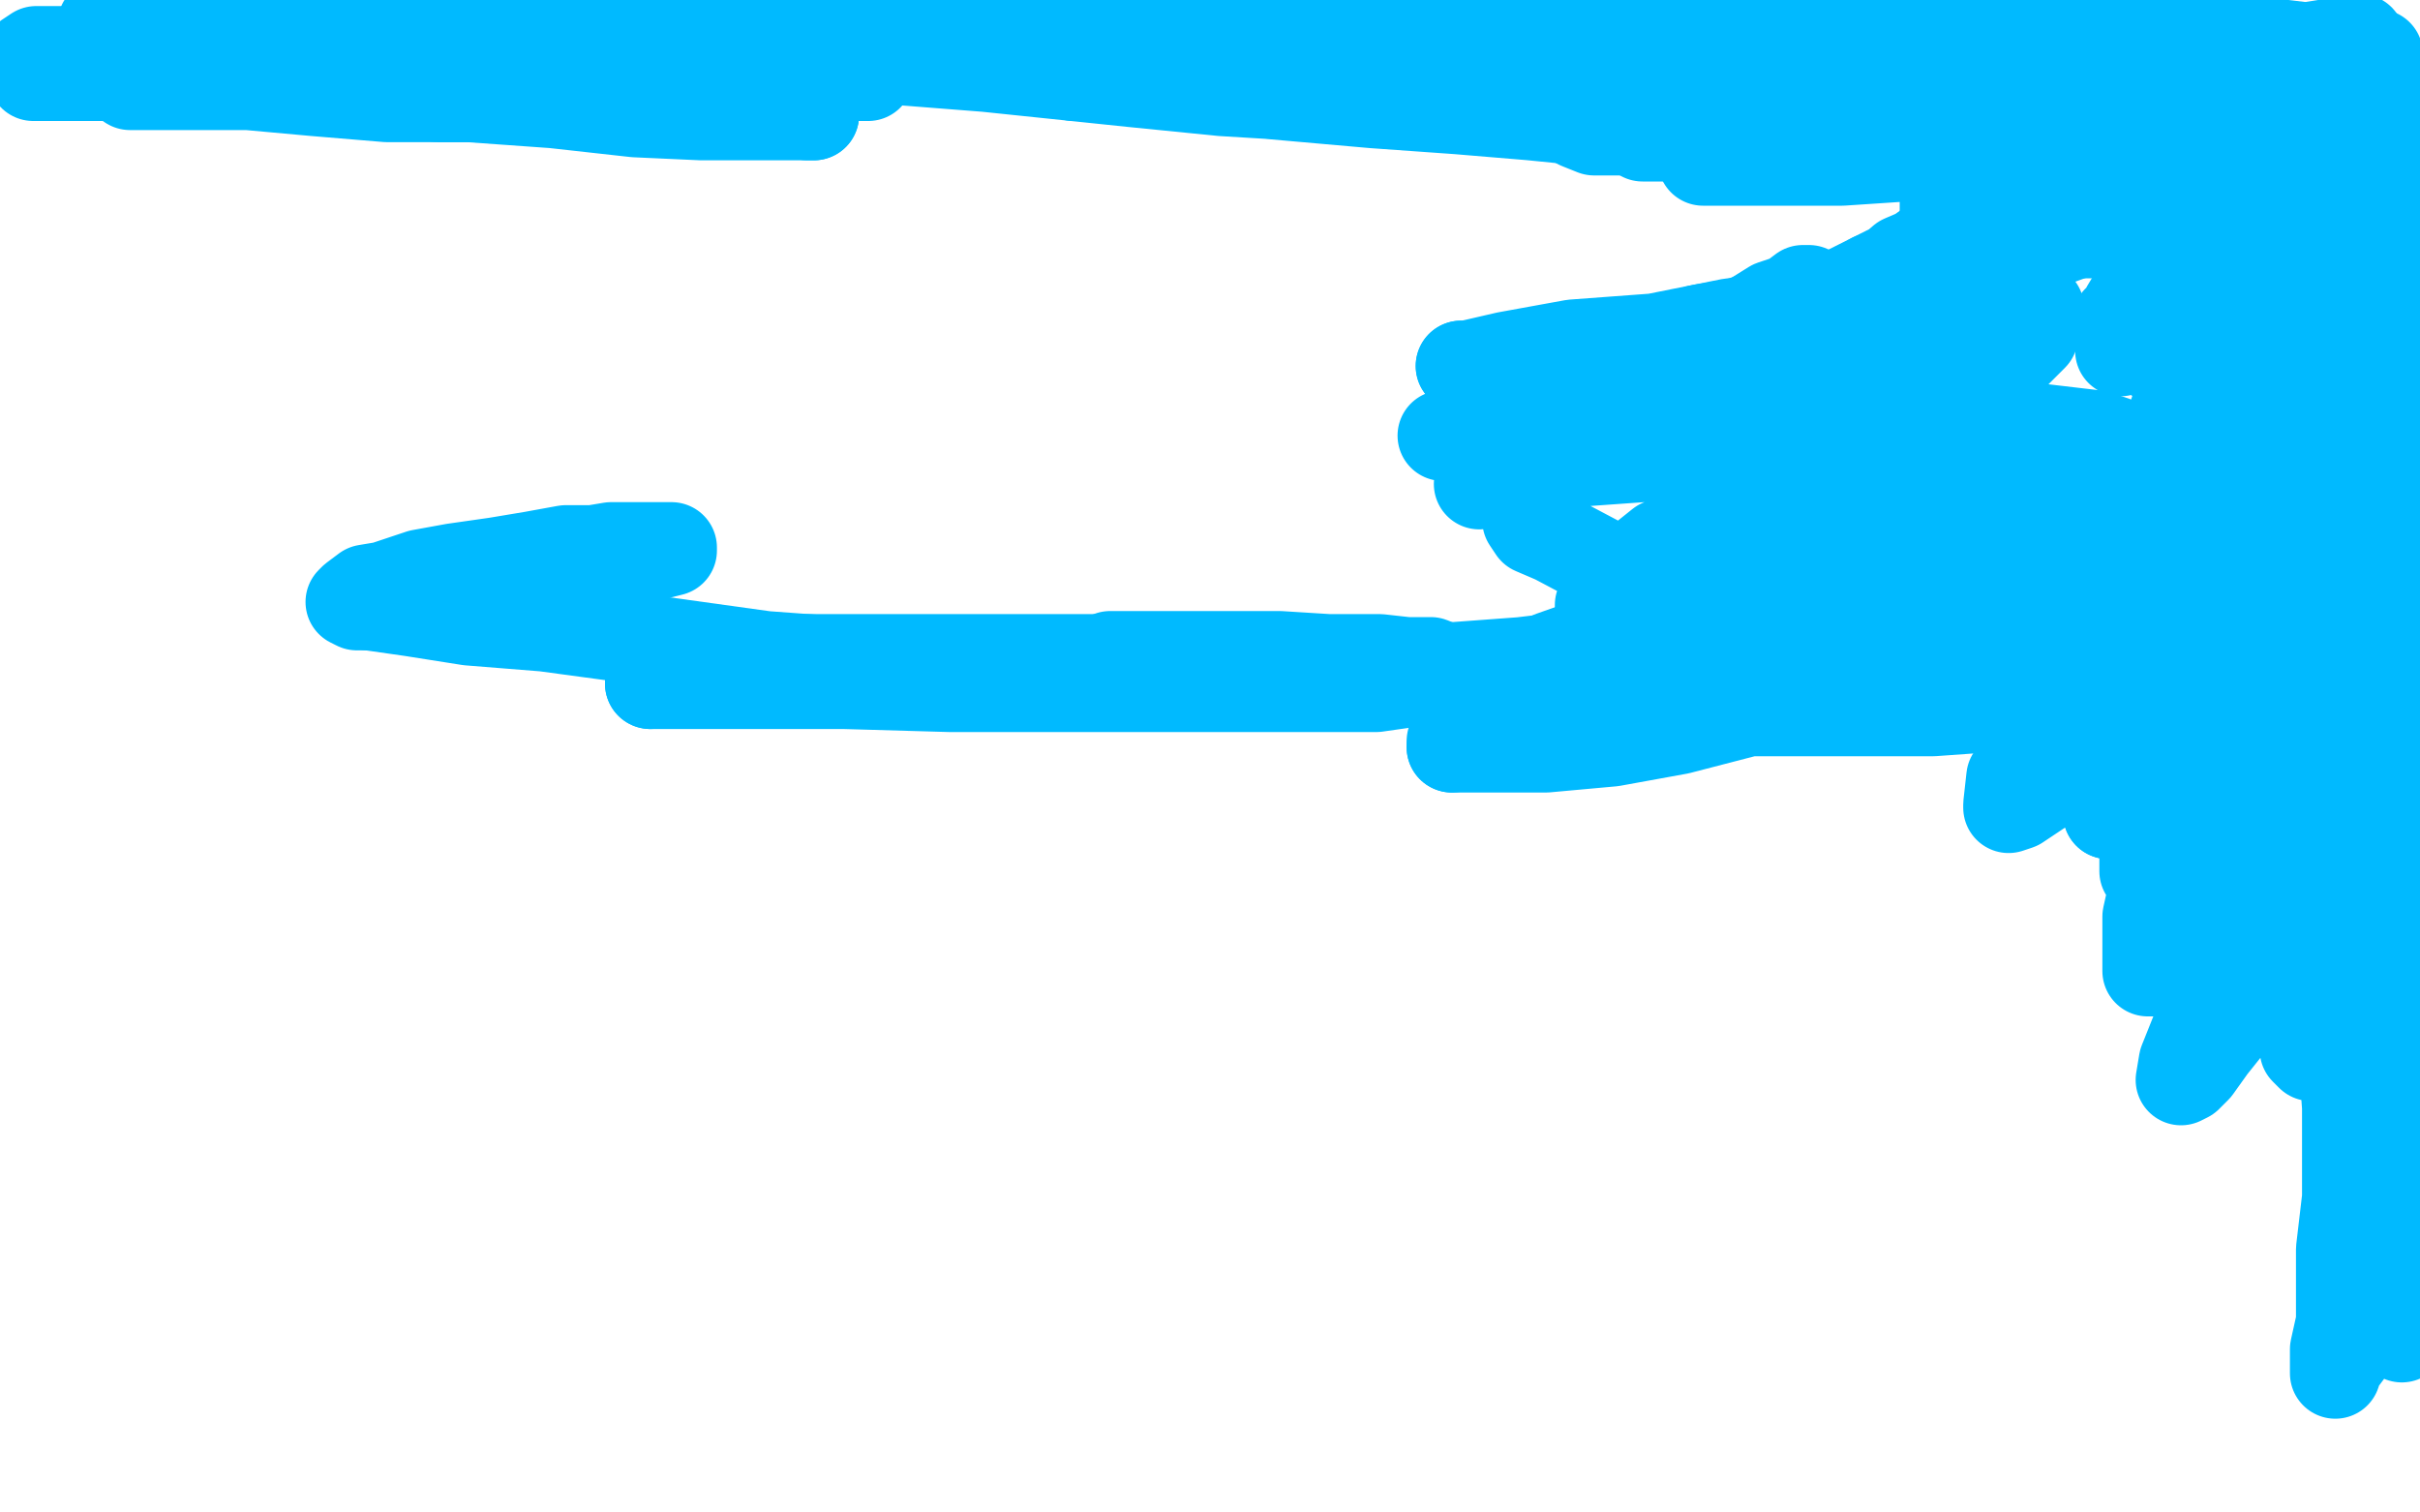
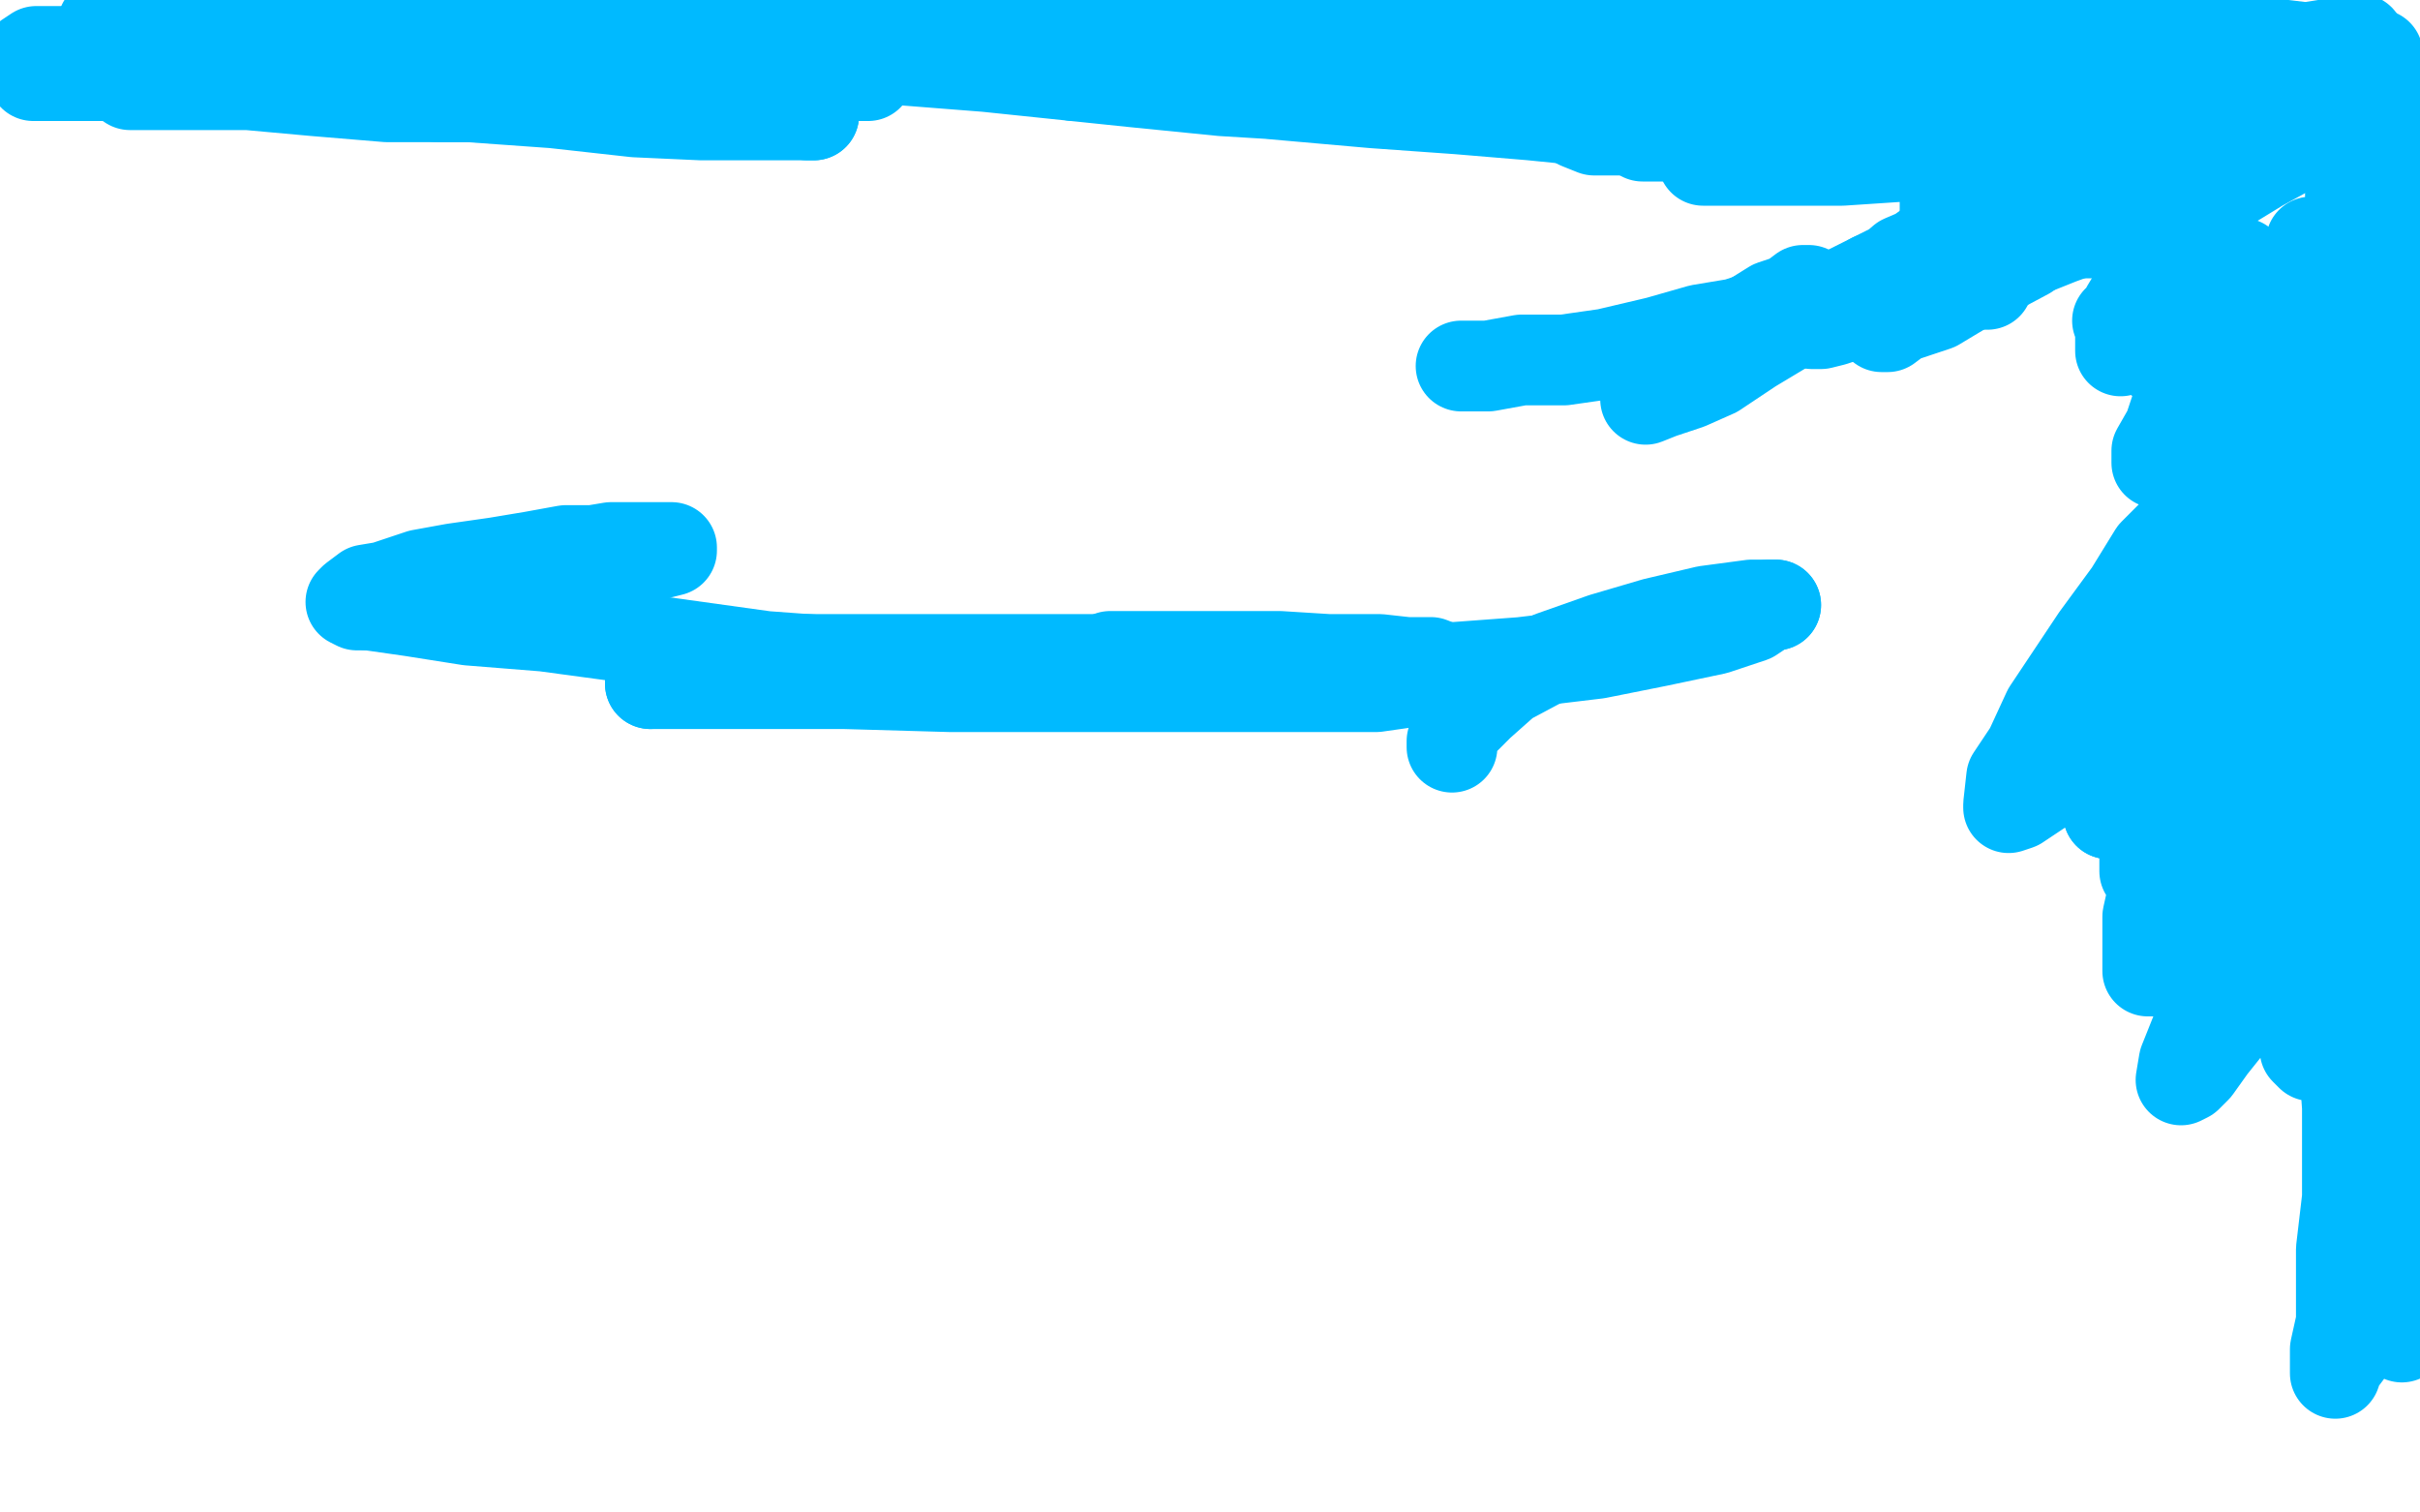
<svg xmlns="http://www.w3.org/2000/svg" width="800" height="500" version="1.1" style="stroke-antialiasing: false">
  <desc>This SVG has been created on https://colorillo.com/</desc>
  <rect x="0" y="0" width="800" height="500" style="fill: rgb(255,255,255); stroke-width:0" />
  <polyline points="9,19 12,17 12,17 17,17 17,17 23,17 23,17 31,16 31,16 42,16 42,16 89,16 89,16 111,17 111,17 133,17 133,17 155,19 155,19 177,21 177,21 199,21 199,21 221,23 234,23 251,23 265,23 273,25 280,25 284,25 287,25 286,25 282,25 278,25 270,25 259,25 242,25 223,24 201,24 177,22 152,22 128,22 103,22 79,22 60,23 43,23 29,23 18,25 12,25 11,25 17,25 30,25 50,25" style="fill: none; stroke: #00baff; stroke-width: 30; stroke-linejoin: round; stroke-linecap: round; stroke-antialiasing: false; stroke-antialias: 0; opacity: 1.0" />
  <polyline points="269,38 262,38 251,38 232,38 210,37 183,34 155,32 128,32 104,30 82,28 62,28 51,28 43,28 40,26" style="fill: none; stroke: #00baff; stroke-width: 30; stroke-linejoin: round; stroke-linecap: round; stroke-antialiasing: false; stroke-antialias: 0; opacity: 1.0" />
  <polyline points="50,25 72,27 96,27 121,29 145,32 167,32 191,32 213,34 233,36 249,36 258,36 267,38 269,38" style="fill: none; stroke: #00baff; stroke-width: 30; stroke-linejoin: round; stroke-linecap: round; stroke-antialiasing: false; stroke-antialias: 0; opacity: 1.0" />
  <polyline points="40,26 50,23 64,23 86,20 110,18 135,16 162,16 192,14 216,14 241,14 260,14 274,14 278,14 282,14 281,14 276,14 268,14 254,14 241,14 219,14 194,14 164,13 137,13 110,10 86,10 64,8 50,8 39,8 34,8 38,8 48,8 70,8 97,8 131,10 172,12 223,15 275,18 326,22 374,27 404,30 437,32 478,35 505,37 527,39 544,39 555,41 558,41 551,41 540,41 526,40 506,38 482,36 454,34 420,31 389,26 348,24 318,21 288,19 264,17 244,15" style="fill: none; stroke: #00baff; stroke-width: 30; stroke-linejoin: round; stroke-linecap: round; stroke-antialiasing: false; stroke-antialias: 0; opacity: 1.0" />
  <polyline points="413,17 443,17 470,17 497,20 522,22 541,24 555,24 561,24 565,24 565,25" style="fill: none; stroke: #00baff; stroke-width: 30; stroke-linejoin: round; stroke-linecap: round; stroke-antialiasing: false; stroke-antialias: 0; opacity: 1.0" />
  <polyline points="244,15 230,13 224,13 226,11 236,11 258,11 285,11 315,11 349,13 379,15 413,17" style="fill: none; stroke: #00baff; stroke-width: 30; stroke-linejoin: round; stroke-linecap: round; stroke-antialiasing: false; stroke-antialias: 0; opacity: 1.0" />
  <polyline points="565,25 560,27 546,27 527,27 505,27 478,25 453,25 426,25 404,25 385,25 369,25 358,25 355,25 359,24 367,20 384,18 400,18 420,16 436,16 450,14 462,12 473,12 477,12 478,12 477,12 468,13 457,15 438,15 416,15 389,15 359,13 329,13 299,11 270,11 248,11 226,11 212,9 204,9 199,9 199,8 203,7 208,7 218,5 230,5 244,3 260,3" style="fill: none; stroke: #00baff; stroke-width: 30; stroke-linejoin: round; stroke-linecap: round; stroke-antialiasing: false; stroke-antialias: 0; opacity: 1.0" />
  <polyline points="524,8 535,8 543,8 554,8 563,8 571,8 577,7 584,7 590,6 594,4 600,4 607,3 613,3 619,3" style="fill: none; stroke: #00baff; stroke-width: 30; stroke-linejoin: round; stroke-linecap: round; stroke-antialiasing: false; stroke-antialias: 0; opacity: 1.0" />
  <polyline points="260,3 282,1 402,0 426,0 446,2 465,2 482,4 498,6 512,6 524,8" style="fill: none; stroke: #00baff; stroke-width: 30; stroke-linejoin: round; stroke-linecap: round; stroke-antialiasing: false; stroke-antialias: 0; opacity: 1.0" />
  <polyline points="619,3 625,1 630,1 634,0 638,0 669,1 684,5 701,9 717,11 739,13 764,16 786,18 785,35 768,40 751,44 740,46 728,48 722,48 719,48 720,44 722,38 726,33 732,26 735,22 738,19 740,16 742,15 744,13 745,13 747,13 748,13 749,16 754,19 755,24 760,27 761,31 762,32 762,35 762,38 757,41 745,42 725,42 701,45 671,45 641,45 612,45 587,45 552,45 543,45 547,41 565,30 596,23 640,11 694,1" style="fill: none; stroke: #00baff; stroke-width: 30; stroke-linejoin: round; stroke-linecap: round; stroke-antialiasing: false; stroke-antialias: 0; opacity: 1.0" />
  <polyline points="572,14 579,8 586,3 674,2 683,8 688,13 693,17 693,22 693,26" style="fill: none; stroke: #00baff; stroke-width: 30; stroke-linejoin: round; stroke-linecap: round; stroke-antialiasing: false; stroke-antialias: 0; opacity: 1.0" />
  <polyline points="694,1 779,37 741,45 699,50 665,50 632,50 607,49 587,45 575,39 568,33 568,29 568,25 568,20 572,14" style="fill: none; stroke: #00baff; stroke-width: 30; stroke-linejoin: round; stroke-linecap: round; stroke-antialiasing: false; stroke-antialias: 0; opacity: 1.0" />
  <polyline points="693,26 689,33 681,38 670,42 655,46 639,48 627,50 623,50 634,49 665,45 713,39 765,33 743,42 685,48 639,51 609,53 585,53 568,53 564,53 563,53 563,52 566,46 573,41 586,35 598,29 607,25 611,24 610,24 595,24 573,25 551,29 534,33 525,37 522,40 522,41 527,43 549,43 591,41 659,38 739,30 782,36 736,39 701,41 673,44 652,44 638,44 629,44 627,43 627,40 629,36 633,31 641,26 653,20 665,14 682,7 696,3 724,1 719,6 709,14 704,18 700,23 698,26 700,27 710,27 730,24 755,17 780,13 785,31 767,44 747,55 729,66 712,73 700,77 689,77 685,77 682,75 682,72 682,70 684,63 691,58 696,51 706,45 711,42 715,39 720,36 722,36 720,41 713,47 703,52 694,56 680,62 668,66 656,68 647,70 643,70 643,66 650,61 662,55 674,49" style="fill: none; stroke: #00baff; stroke-width: 30; stroke-linejoin: round; stroke-linecap: round; stroke-antialiasing: false; stroke-antialias: 0; opacity: 1.0" />
  <polyline points="655,92 640,101 628,105 624,108 622,108 626,106 634,99 647,91 661,85 674,79 686,72 692,69" style="fill: none; stroke: #00baff; stroke-width: 30; stroke-linejoin: round; stroke-linecap: round; stroke-antialiasing: false; stroke-antialias: 0; opacity: 1.0" />
  <polyline points="674,49 686,43 698,39 705,38 709,36 708,44 703,53 695,63 682,74 670,84 655,92" style="fill: none; stroke: #00baff; stroke-width: 30; stroke-linejoin: round; stroke-linecap: round; stroke-antialiasing: false; stroke-antialias: 0; opacity: 1.0" />
  <polyline points="692,69 697,66 698,65 698,68 698,70 698,72 697,74 698,74 698,73 701,71 704,68 705,67 706,67 707,70 709,75 711,81 714,90 716,99 720,108 723,118 727,127 733,139 737,146 738,155 741,159 743,166 745,172 746,178 748,187 748,196 750,210 752,224 754,238 754,254 756,271 758,288 758,299 760,316 762,327 762,336 762,340 762,341 764,335 766,318 766,299 768,272 768,245 768,215 767,185 764,158 764,133 764,111 764,98 764,87 764,80 763,88" style="fill: none; stroke: #00baff; stroke-width: 30; stroke-linejoin: round; stroke-linecap: round; stroke-antialiasing: false; stroke-antialias: 0; opacity: 1.0" />
  <polyline points="720,285 720,284 725,271 734,246 743,220 752,195 762,167 769,142 771,120 775,105 775,99 775,98" style="fill: none; stroke: #00baff; stroke-width: 30; stroke-linejoin: round; stroke-linecap: round; stroke-antialiasing: false; stroke-antialias: 0; opacity: 1.0" />
  <polyline points="763,88 758,105 756,124 754,149 749,176 745,204 740,229 734,251 727,271 723,282 720,285" style="fill: none; stroke: #00baff; stroke-width: 30; stroke-linejoin: round; stroke-linecap: round; stroke-antialiasing: false; stroke-antialias: 0; opacity: 1.0" />
-   <polyline points="775,98 775,108 775,125 774,133 774,140 774,146 775,152 776,156 778,161 778,164 778,156 777,145 773,133 771,116 769,102 769,89 767,72 765,58 763,49 761,43 761,40 760,40 760,45 760,56 760,70 761,84 761,95 763,104 763,110 763,112 764,107 766,98 768,89 772,80 774,69 776,57 776,49 777,40 777,35 777,33" style="fill: none; stroke: #00baff; stroke-width: 30; stroke-linejoin: round; stroke-linecap: round; stroke-antialiasing: false; stroke-antialias: 0; opacity: 1.0" />
  <polyline points="780,83 782,83 783,79 785,71 786,64 788,55 790,49 791,43 791,40 793,37" style="fill: none; stroke: #00baff; stroke-width: 30; stroke-linejoin: round; stroke-linecap: round; stroke-antialiasing: false; stroke-antialias: 0; opacity: 1.0" />
  <polyline points="777,33 777,34 777,45 777,59 777,67 779,73 779,76 780,80 780,83" style="fill: none; stroke: #00baff; stroke-width: 30; stroke-linejoin: round; stroke-linecap: round; stroke-antialiasing: false; stroke-antialias: 0; opacity: 1.0" />
  <polyline points="793,37 793,43 793,49 796,55 798,64 798,123 796,132 796,140 794,147 794,155 794,161 794,169 794,175 794,182 794,188 795,194 795,200 797,209 797,215 798,223 798,229 798,235 799,408 799,417 797,421 797,428 796,432 794,437 794,439 794,442 794,435 794,426 794,415 794,399 794,377 794,352 796,328 798,301 796,399 794,406 794,402 795,392 799,380 796,415 788,428 780,438 776,447 773,451 772,454 772,453 772,446 774,437 774,426 774,413 776,396 776,379 776,366 775,352 773,340 773,332 772,323 770,311 770,303 768,294 768,288 766,282 766,279 763,281 760,289 754,304 745,322 739,336 731,346 726,353 723,356 721,357 722,351 728,336 734,322 739,302 746,280 752,255 759,235 763,215 767,203 769,197 770,194 770,198 772,210 772,232 774,254 774,279 774,298 773,314 771,328 769,340 766,345 765,347 764,349 762,347 761,339 757,327 755,313 755,296 753,277 753,260 750,244 750,233 751,226 753,222 754,221 755,225 755,236 755,253 755,269 752,286 743,301 735,311 726,316 719,320 715,321 712,321 711,321 710,321 710,317 710,311 710,303 712,294 716,282 724,275 734,267 743,263 750,260 756,258 759,258 761,258 763,260 763,264 762,269 757,273 746,277 733,283 725,285 716,287 711,288 709,288 709,287 709,280 712,274 718,264 724,255 732,245 738,235 743,226 746,221 749,218 750,217 747,219 738,226 726,234 709,245 691,254 676,260 667,266 664,267 664,266 665,257 671,248 677,235 685,223 693,211 704,196 712,183 722,173 732,168 741,164 745,164 748,164 751,167 751,176 753,187 752,201 745,218 737,233 726,248 716,256 706,264 702,267 697,269" style="fill: none; stroke: #00baff; stroke-width: 30; stroke-linejoin: round; stroke-linecap: round; stroke-antialiasing: false; stroke-antialias: 0; opacity: 1.0" />
  <polyline points="760,130 760,139 757,154 750,173 741,193 733,213 726,233 718,245 714,255 713,259" style="fill: none; stroke: #00baff; stroke-width: 30; stroke-linejoin: round; stroke-linecap: round; stroke-antialiasing: false; stroke-antialias: 0; opacity: 1.0" />
  <polyline points="697,269 697,268 698,257 704,243 713,225 722,205 731,185 740,165 748,145 754,136 757,131 760,130" style="fill: none; stroke: #00baff; stroke-width: 30; stroke-linejoin: round; stroke-linecap: round; stroke-antialiasing: false; stroke-antialias: 0; opacity: 1.0" />
  <polyline points="713,259 713,256 713,245 714,231 718,217 720,200 724,183 728,169 732,152 734,140 738,131 738,127 739,126 736,127 731,132 727,137 721,144 717,147 714,152 713,153 713,149 717,142 720,133 724,123 729,116 733,107 736,100 738,94 739,89 741,87 737,91 733,98 728,105 723,112 718,117 716,119 714,119 714,114 716,105 718,99 719,92 719,86 719,83 719,81 719,80 719,81 714,86 711,93 706,97 703,102 702,105 700,106 701,106 703,102 705,99 708,96 709,95 710,94 710,98 708,104 706,109 705,112 702,114 701,116 701,115 701,108 705,101 709,92 710,83 712,77 713,72 713,70 713,69 713,67 710,68 702,69 692,75 681,79 666,85 654,91 645,95 638,98 635,100 634,101 635,101 640,99 643,98 647,96 650,95 653,94 655,94 657,94 652,94 645,97" style="fill: none; stroke: #00baff; stroke-width: 30; stroke-linejoin: round; stroke-linecap: round; stroke-antialiasing: false; stroke-antialias: 0; opacity: 1.0" />
  <polyline points="595,98 586,103 574,107 562,109 548,113 531,117 517,119 503,119 492,121 486,121 483,121" style="fill: none; stroke: #00baff; stroke-width: 30; stroke-linejoin: round; stroke-linecap: round; stroke-antialiasing: false; stroke-antialias: 0; opacity: 1.0" />
  <polyline points="619,92 607,98 594,106 579,115 567,123 558,127 549,130 544,132 544,130 548,125" style="fill: none; stroke: #00baff; stroke-width: 30; stroke-linejoin: round; stroke-linecap: round; stroke-antialiasing: false; stroke-antialias: 0; opacity: 1.0" />
  <polyline points="606,101 612,97 622,92 629,86 636,83 640,81 643,80 638,81 631,86 619,92" style="fill: none; stroke: #00baff; stroke-width: 30; stroke-linejoin: round; stroke-linecap: round; stroke-antialiasing: false; stroke-antialias: 0; opacity: 1.0" />
  <polyline points="645,97 637,99 628,101 619,103 612,104 606,106 602,107 599,107 601,105 606,101" style="fill: none; stroke: #00baff; stroke-width: 30; stroke-linejoin: round; stroke-linecap: round; stroke-antialiasing: false; stroke-antialias: 0; opacity: 1.0" />
  <polyline points="548,125 552,121 560,115 569,110 578,106 586,101 592,99 596,96 598,96 595,98" style="fill: none; stroke: #00baff; stroke-width: 30; stroke-linejoin: round; stroke-linecap: round; stroke-antialiasing: false; stroke-antialias: 0; opacity: 1.0" />
-   <polyline points="483,121 485,121 498,118 520,114 547,112 572,107 596,105 621,103 640,101 657,101 668,101 673,101 674,102 674,106 672,111 665,118 653,124 635,130 613,135 588,139 564,144 542,146 519,150 505,154 493,158 489,160 498,157 515,153 543,151 570,151 600,151 624,151 646,151 665,154 682,158 694,162 699,167 700,170 700,174 700,180 698,189 690,196 681,202 664,206 647,208 625,208 603,207 578,200 553,194 531,187 514,178 507,175 505,172 505,169 506,163 511,158 521,150 538,144 555,140 577,135 599,135 618,133 634,133 646,133 652,134 653,134 653,136 646,140 634,143 615,146 591,146 564,146 537,146 512,146 493,144 482,144 477,144 485,143 499,139 521,136 545,136 573,136 602,136 630,138 657,140 676,142 693,144 699,146 701,149 701,151 697,156 688,160 673,164 654,166 632,168 610,170 588,173 576,176 564,180 560,183 557,186 560,186 571,184 583,180 597,178 611,176 625,174 636,174 645,174 651,174 653,174 653,178 650,181 641,186 632,190 618,192 603,196 589,198 580,201 571,203 570,203 573,201 582,196 597,188 614,181 636,175 656,168 676,164 693,159 704,159 710,159 711,159 709,165 702,173 692,180 675,187 655,191 635,198 611,200 586,202 564,205 545,205 534,205 529,204 529,200 532,193 539,188 549,180 563,176 577,172 594,170 613,170 630,170 643,170 655,171 662,174 668,177 671,180 674,185 674,189 674,194 674,200 671,204 664,209 657,215 645,217 631,219 615,221 598,221 582,221 570,220 566,220 563,219 563,214 567,209 574,204 584,196 598,190 616,184 638,179 660,175 680,170 701,170 720,170 739,170 752,175 758,179 763,182 763,186 763,191 759,199 751,207 736,215 716,224 694,229 667,233 639,235 610,235 583,235 561,235 542,234 532,231 526,229 526,226 526,222 528,215 536,208 545,202 563,194 580,185 600,181 619,176 636,174 650,172 661,172 667,173 669,175 670,177 670,181 668,189 660,197 648,207 630,218 608,225 582,234 555,241 533,245 511,247 497,247 486,247 480,247" style="fill: none; stroke: #00baff; stroke-width: 30; stroke-linejoin: round; stroke-linecap: round; stroke-antialiasing: false; stroke-antialias: 0; opacity: 1.0" />
  <polyline points="587,200 585,200 579,204 567,208 548,212 528,216 503,219 476,221 449,221 422,221 400,220 381,220 369,218 367,218" style="fill: none; stroke: #00baff; stroke-width: 30; stroke-linejoin: round; stroke-linecap: round; stroke-antialiasing: false; stroke-antialias: 0; opacity: 1.0" />
  <polyline points="480,247 480,245 482,240 489,233 498,225 513,217 530,211 547,206 564,202 579,200 585,200 587,200" style="fill: none; stroke: #00baff; stroke-width: 30; stroke-linejoin: round; stroke-linecap: round; stroke-antialiasing: false; stroke-antialias: 0; opacity: 1.0" />
  <polyline points="367,218 367,217 372,217 387,217 403,217 423,217 439,218 456,218 465,219 473,219 478,221 479,221 477,224 469,225 455,227 435,227 411,227 381,227 348,227 314,227 279,226 252,226 233,226 219,226 215,226" style="fill: none; stroke: #00baff; stroke-width: 30; stroke-linejoin: round; stroke-linecap: round; stroke-antialiasing: false; stroke-antialias: 0; opacity: 1.0" />
  <polyline points="434,219 432,220 424,222 407,224 385,224 358,224 328,222 294,220 253,217 217,212 180,207 155,205 136,202 122,200" style="fill: none; stroke: #00baff; stroke-width: 30; stroke-linejoin: round; stroke-linecap: round; stroke-antialiasing: false; stroke-antialias: 0; opacity: 1.0" />
  <polyline points="215,226 222,222 237,220 264,218 291,218 324,218 351,218 375,218 397,218 416,218 427,218 434,219" style="fill: none; stroke: #00baff; stroke-width: 30; stroke-linejoin: round; stroke-linecap: round; stroke-antialiasing: false; stroke-antialias: 0; opacity: 1.0" />
  <polyline points="122,200 118,200 116,199 117,198 121,195 127,194 139,190 150,188 164,186 176,184 187,182 196,182 202,181 208,181 213,181 217,181 220,181 221,181 222,181 222,182 218,183 215,183 212,185 210,186 207,187 202,187 200,189 197,189 194,190 192,190 190,190 188,190 187,191 186,191 184,193 183,193" style="fill: none; stroke: #00baff; stroke-width: 30; stroke-linejoin: round; stroke-linecap: round; stroke-antialiasing: false; stroke-antialias: 0; opacity: 1.0" />
</svg>